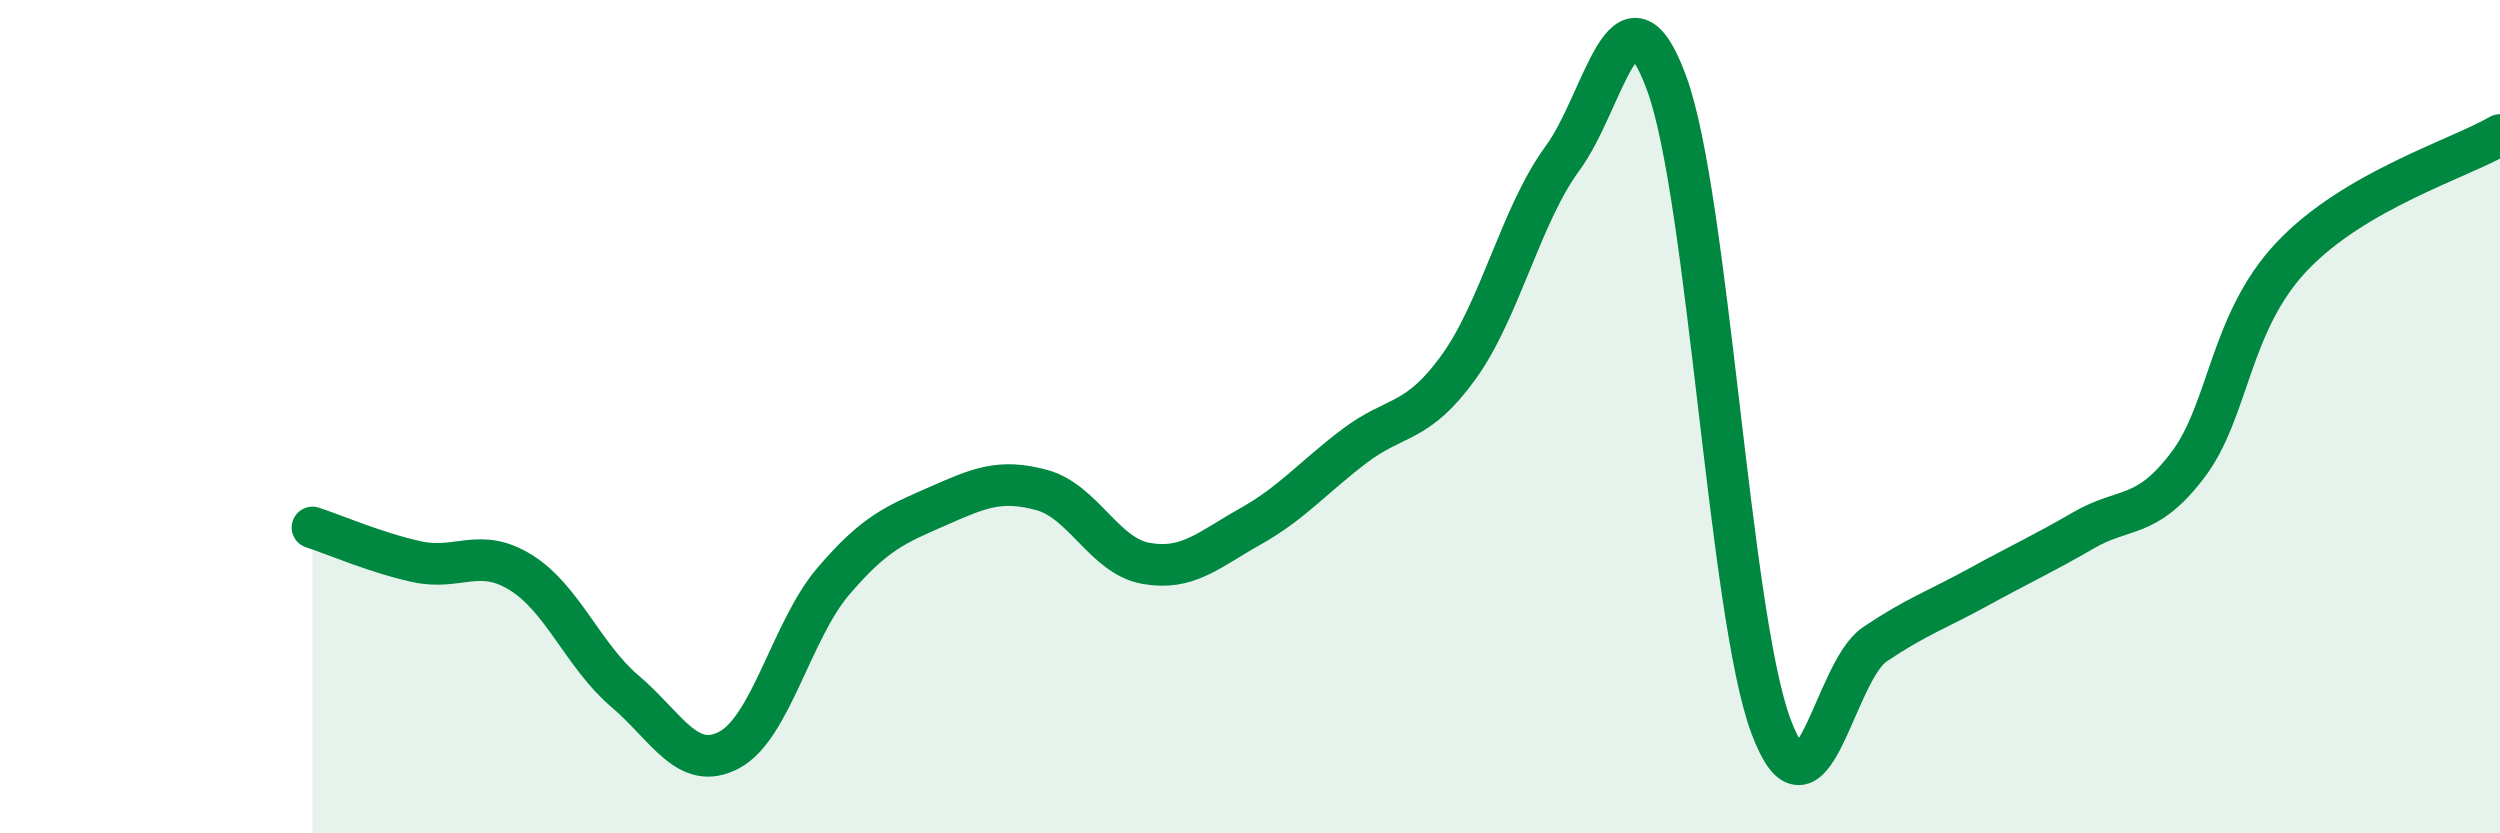
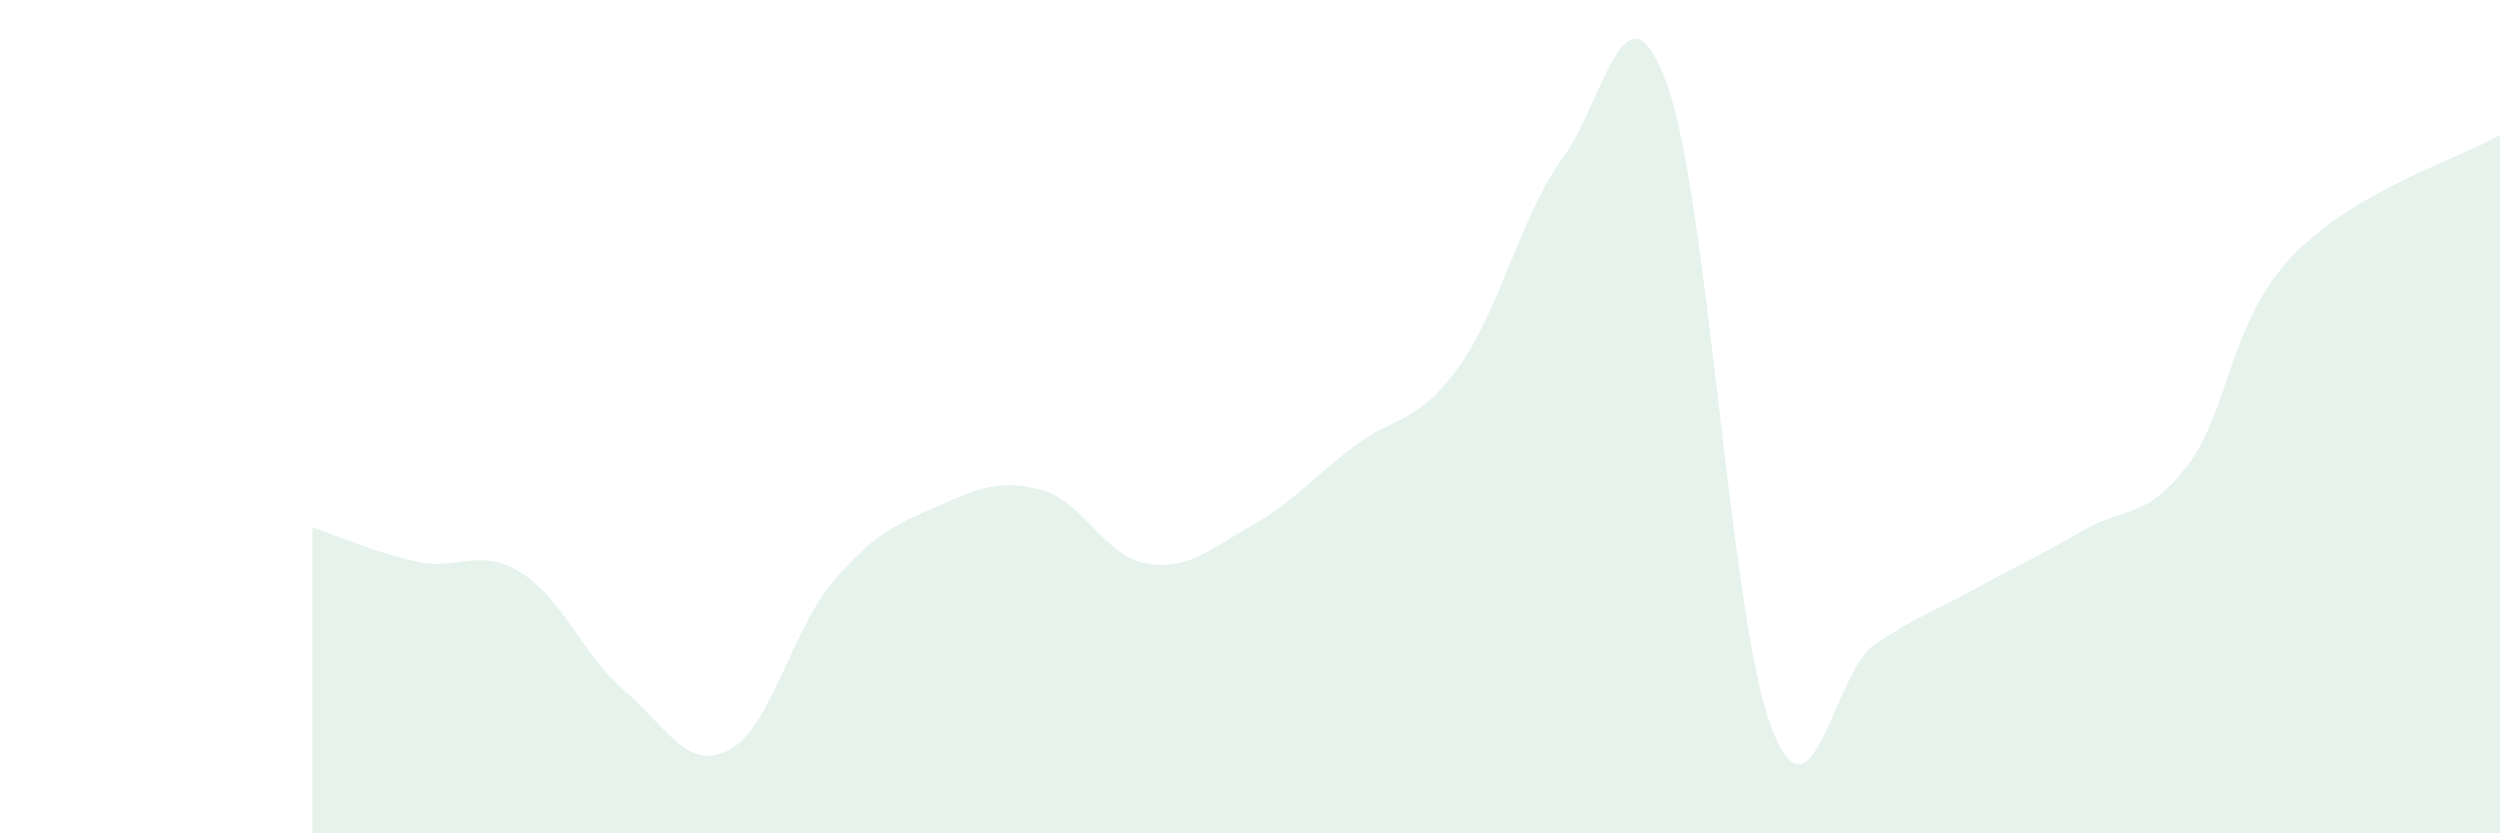
<svg xmlns="http://www.w3.org/2000/svg" width="60" height="20" viewBox="0 0 60 20">
  <path d="M 7.5,12.66 C 8,12.82 9,13.26 10,13.48 C 11,13.7 11.5,13.12 12.5,13.74 C 13.5,14.36 14,15.74 15,16.59 C 16,17.44 16.5,18.53 17.5,18 C 18.5,17.47 19,15.12 20,13.95 C 21,12.78 21.5,12.59 22.5,12.15 C 23.5,11.71 24,11.49 25,11.76 C 26,12.03 26.5,13.34 27.5,13.52 C 28.5,13.7 29,13.2 30,12.64 C 31,12.08 31.5,11.47 32.5,10.71 C 33.5,9.95 34,10.2 35,8.82 C 36,7.44 36.5,5.16 37.5,3.8 C 38.5,2.44 39,-0.72 40,2 C 41,4.72 41.5,14.73 42.5,17.42 C 43.5,20.11 44,16.13 45,15.46 C 46,14.79 46.5,14.63 47.5,14.08 C 48.5,13.53 49,13.31 50,12.73 C 51,12.15 51.5,12.48 52.5,11.17 C 53.5,9.86 53.5,7.75 55,6.16 C 56.5,4.57 59,3.82 60,3.24L60 20L7.5 20Z" fill="#008740" opacity="0.1" stroke-linecap="round" stroke-linejoin="round" />
-   <path d="M 7.5,12.66 C 8,12.82 9,13.26 10,13.48 C 11,13.7 11.5,13.12 12.5,13.74 C 13.5,14.36 14,15.74 15,16.59 C 16,17.44 16.5,18.53 17.5,18 C 18.5,17.47 19,15.12 20,13.95 C 21,12.78 21.5,12.59 22.5,12.15 C 23.5,11.71 24,11.49 25,11.76 C 26,12.03 26.5,13.34 27.5,13.52 C 28.5,13.7 29,13.2 30,12.64 C 31,12.08 31.5,11.47 32.5,10.71 C 33.5,9.95 34,10.2 35,8.82 C 36,7.44 36.5,5.16 37.5,3.8 C 38.5,2.44 39,-0.72 40,2 C 41,4.72 41.5,14.73 42.5,17.42 C 43.5,20.11 44,16.13 45,15.46 C 46,14.79 46.5,14.63 47.5,14.08 C 48.5,13.53 49,13.31 50,12.73 C 51,12.15 51.5,12.48 52.5,11.17 C 53.5,9.86 53.5,7.75 55,6.16 C 56.5,4.57 59,3.82 60,3.24" stroke="#008740" stroke-width="1" fill="none" stroke-linecap="round" stroke-linejoin="round" />
</svg>